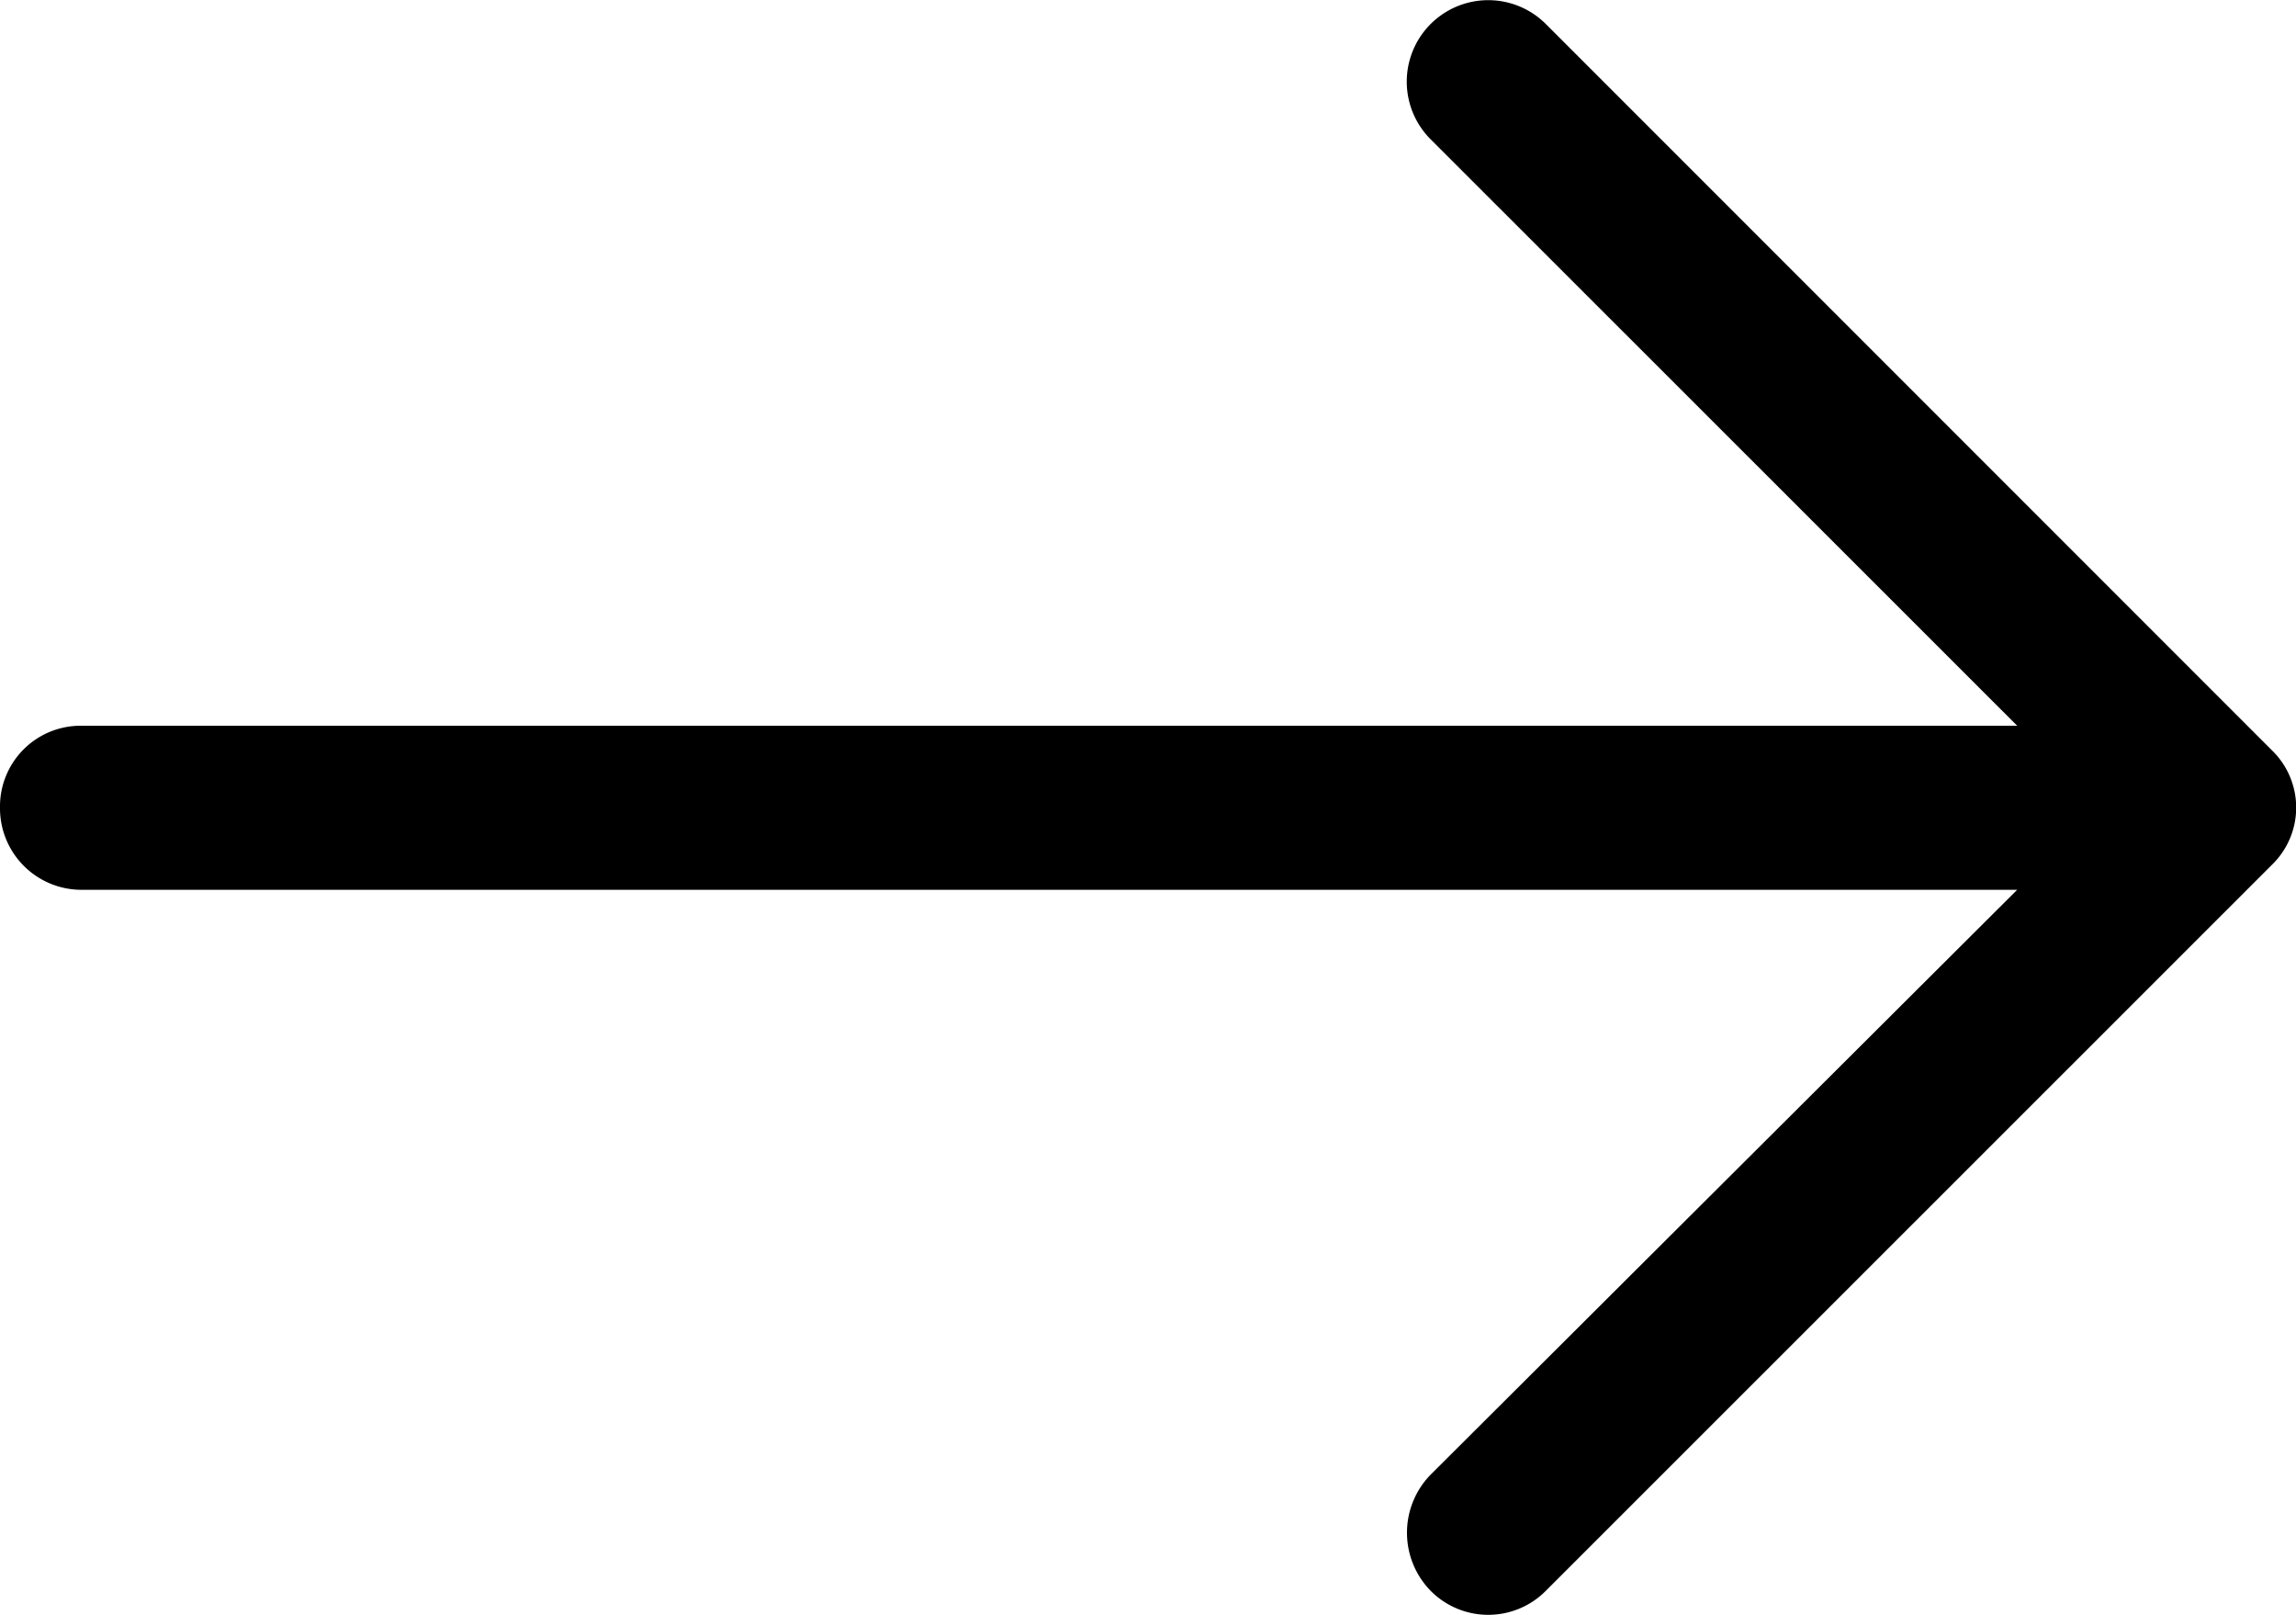
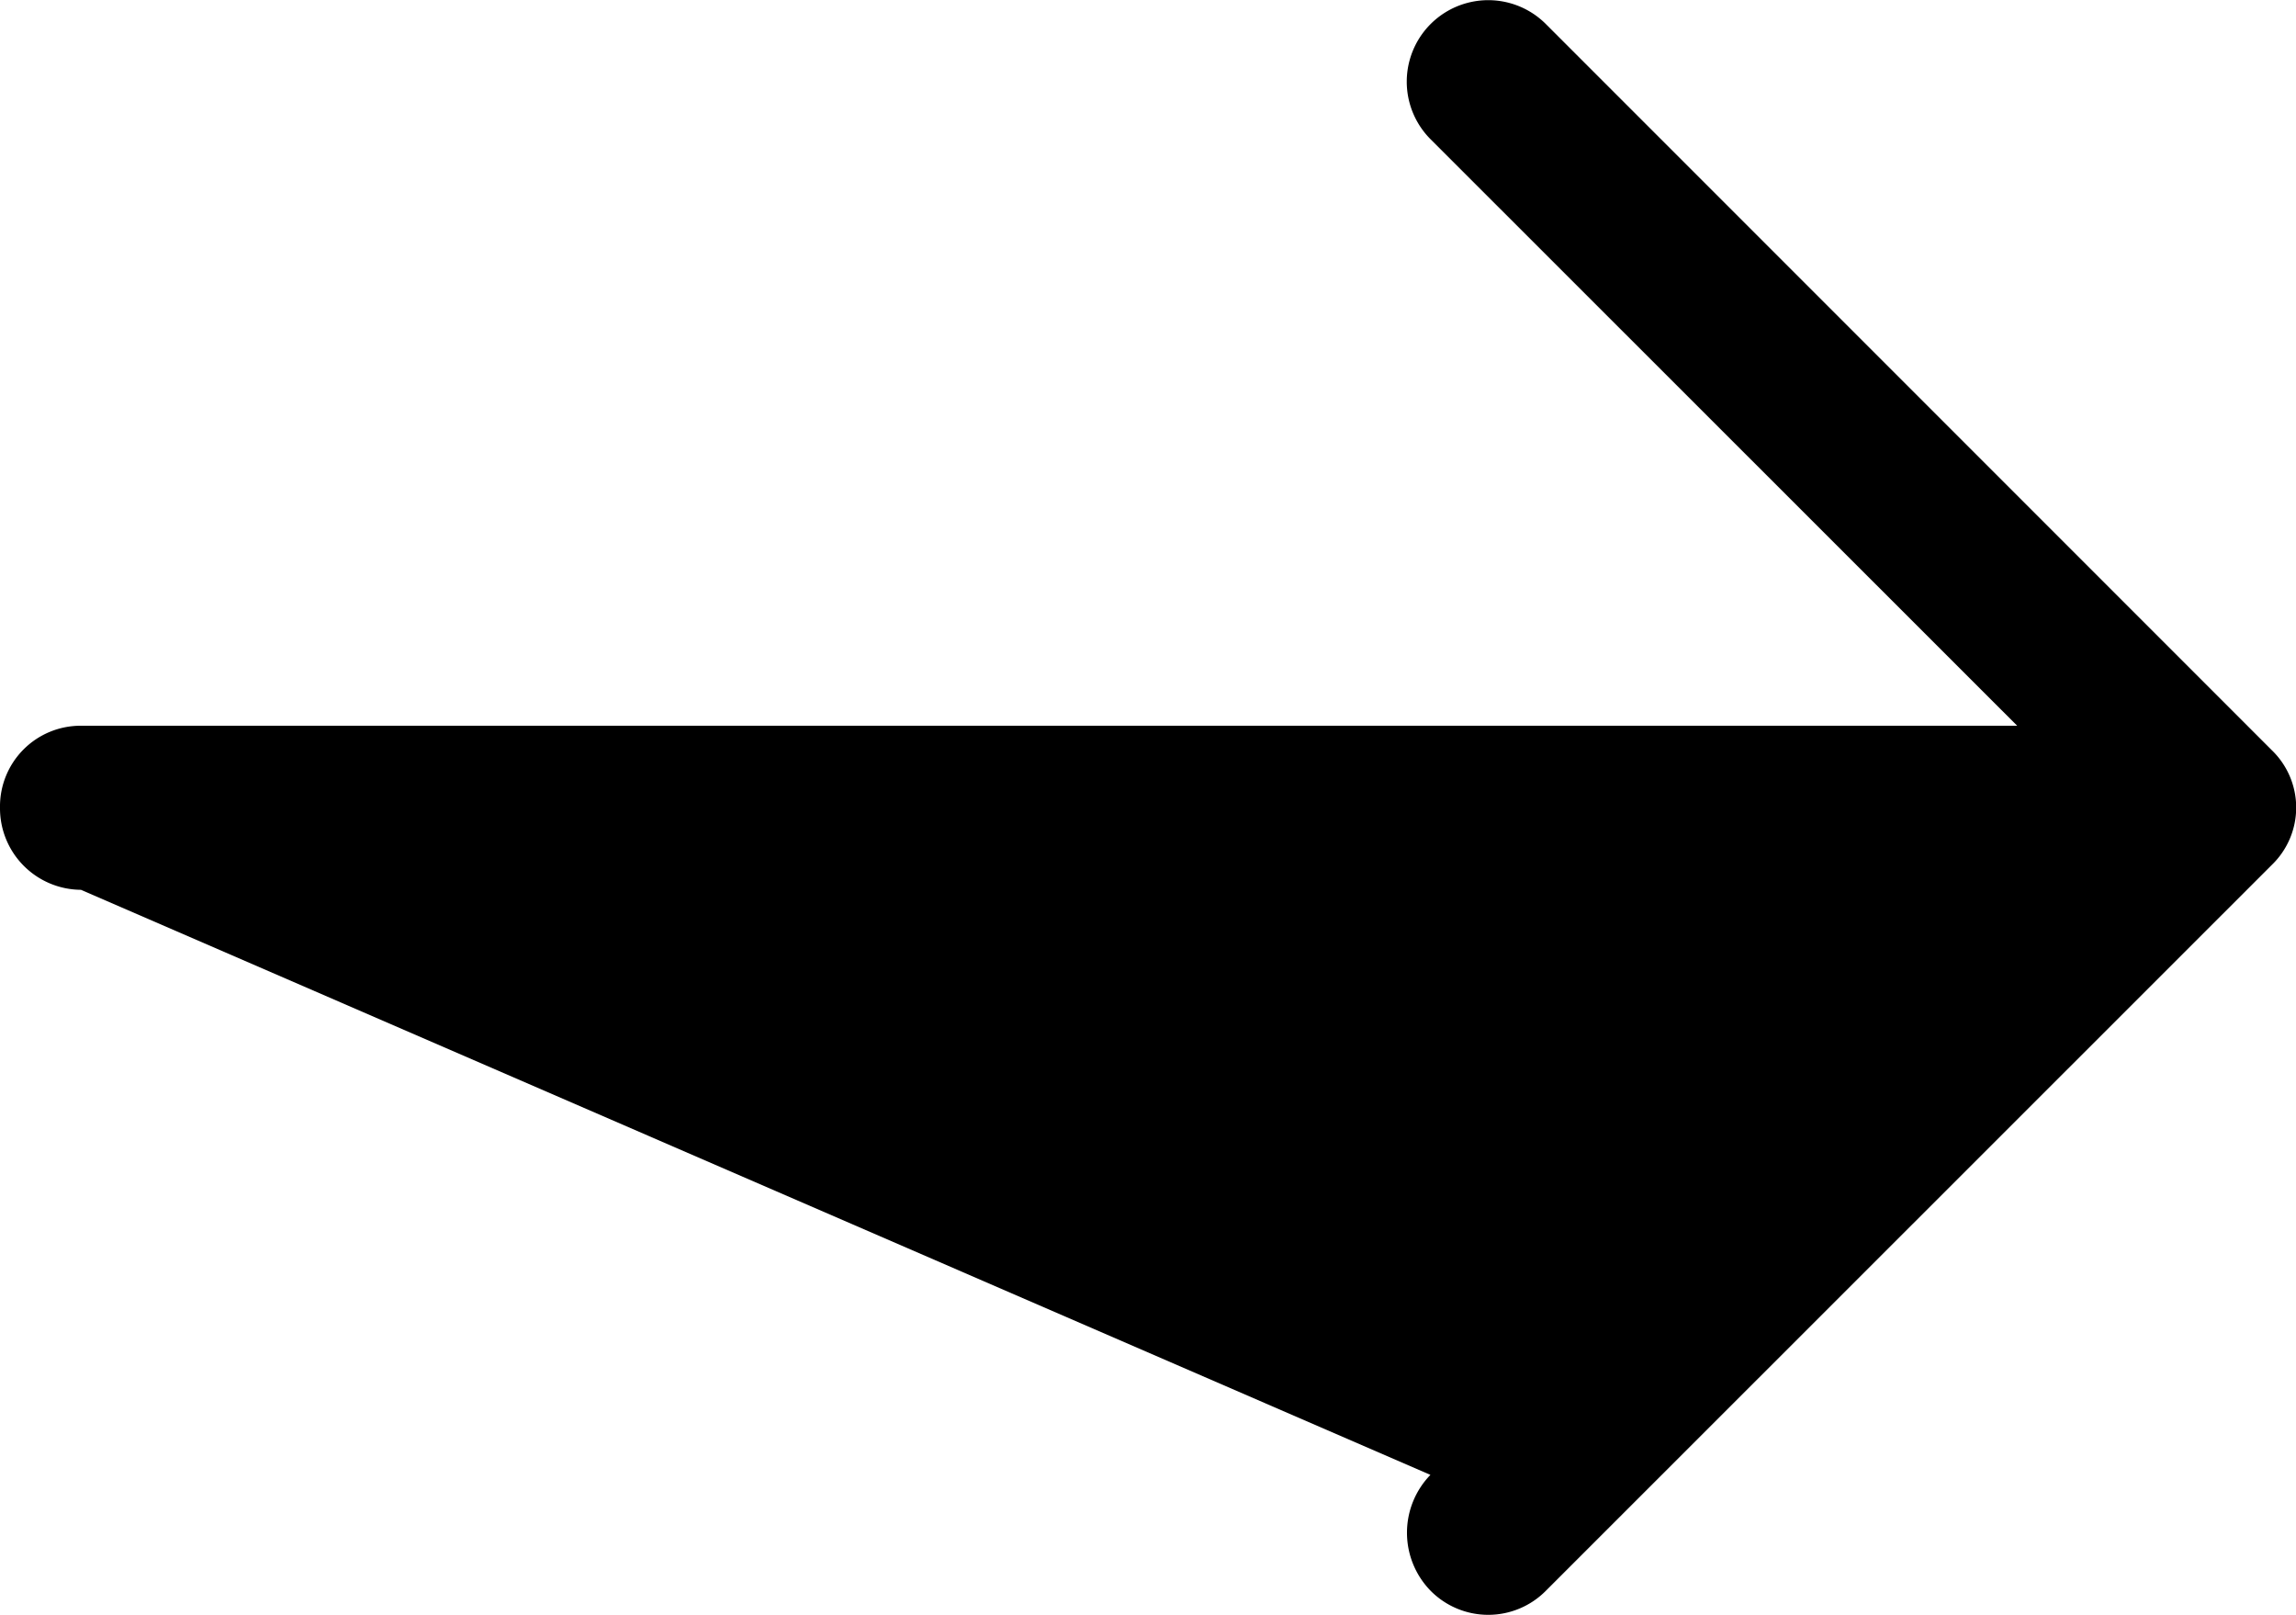
<svg xmlns="http://www.w3.org/2000/svg" width="16" height="11.25" viewBox="0 0 16 11.25">
-   <path id="right-arrow" d="M10.774,4.843a.567.567,0,1,0-.806.8L14.057,9.73H.564A.562.562,0,0,0,0,10.3a.568.568,0,0,0,.564.573H14.057L9.968,14.949a.579.579,0,0,0,0,.806.565.565,0,0,0,.806,0L15.831,10.7a.555.555,0,0,0,0-.8Z" transform="translate(0 -4.674)" />
+   <path id="right-arrow" d="M10.774,4.843a.567.567,0,1,0-.806.8L14.057,9.73H.564A.562.562,0,0,0,0,10.3a.568.568,0,0,0,.564.573L9.968,14.949a.579.579,0,0,0,0,.806.565.565,0,0,0,.806,0L15.831,10.7a.555.555,0,0,0,0-.8Z" transform="translate(0 -4.674)" />
</svg>